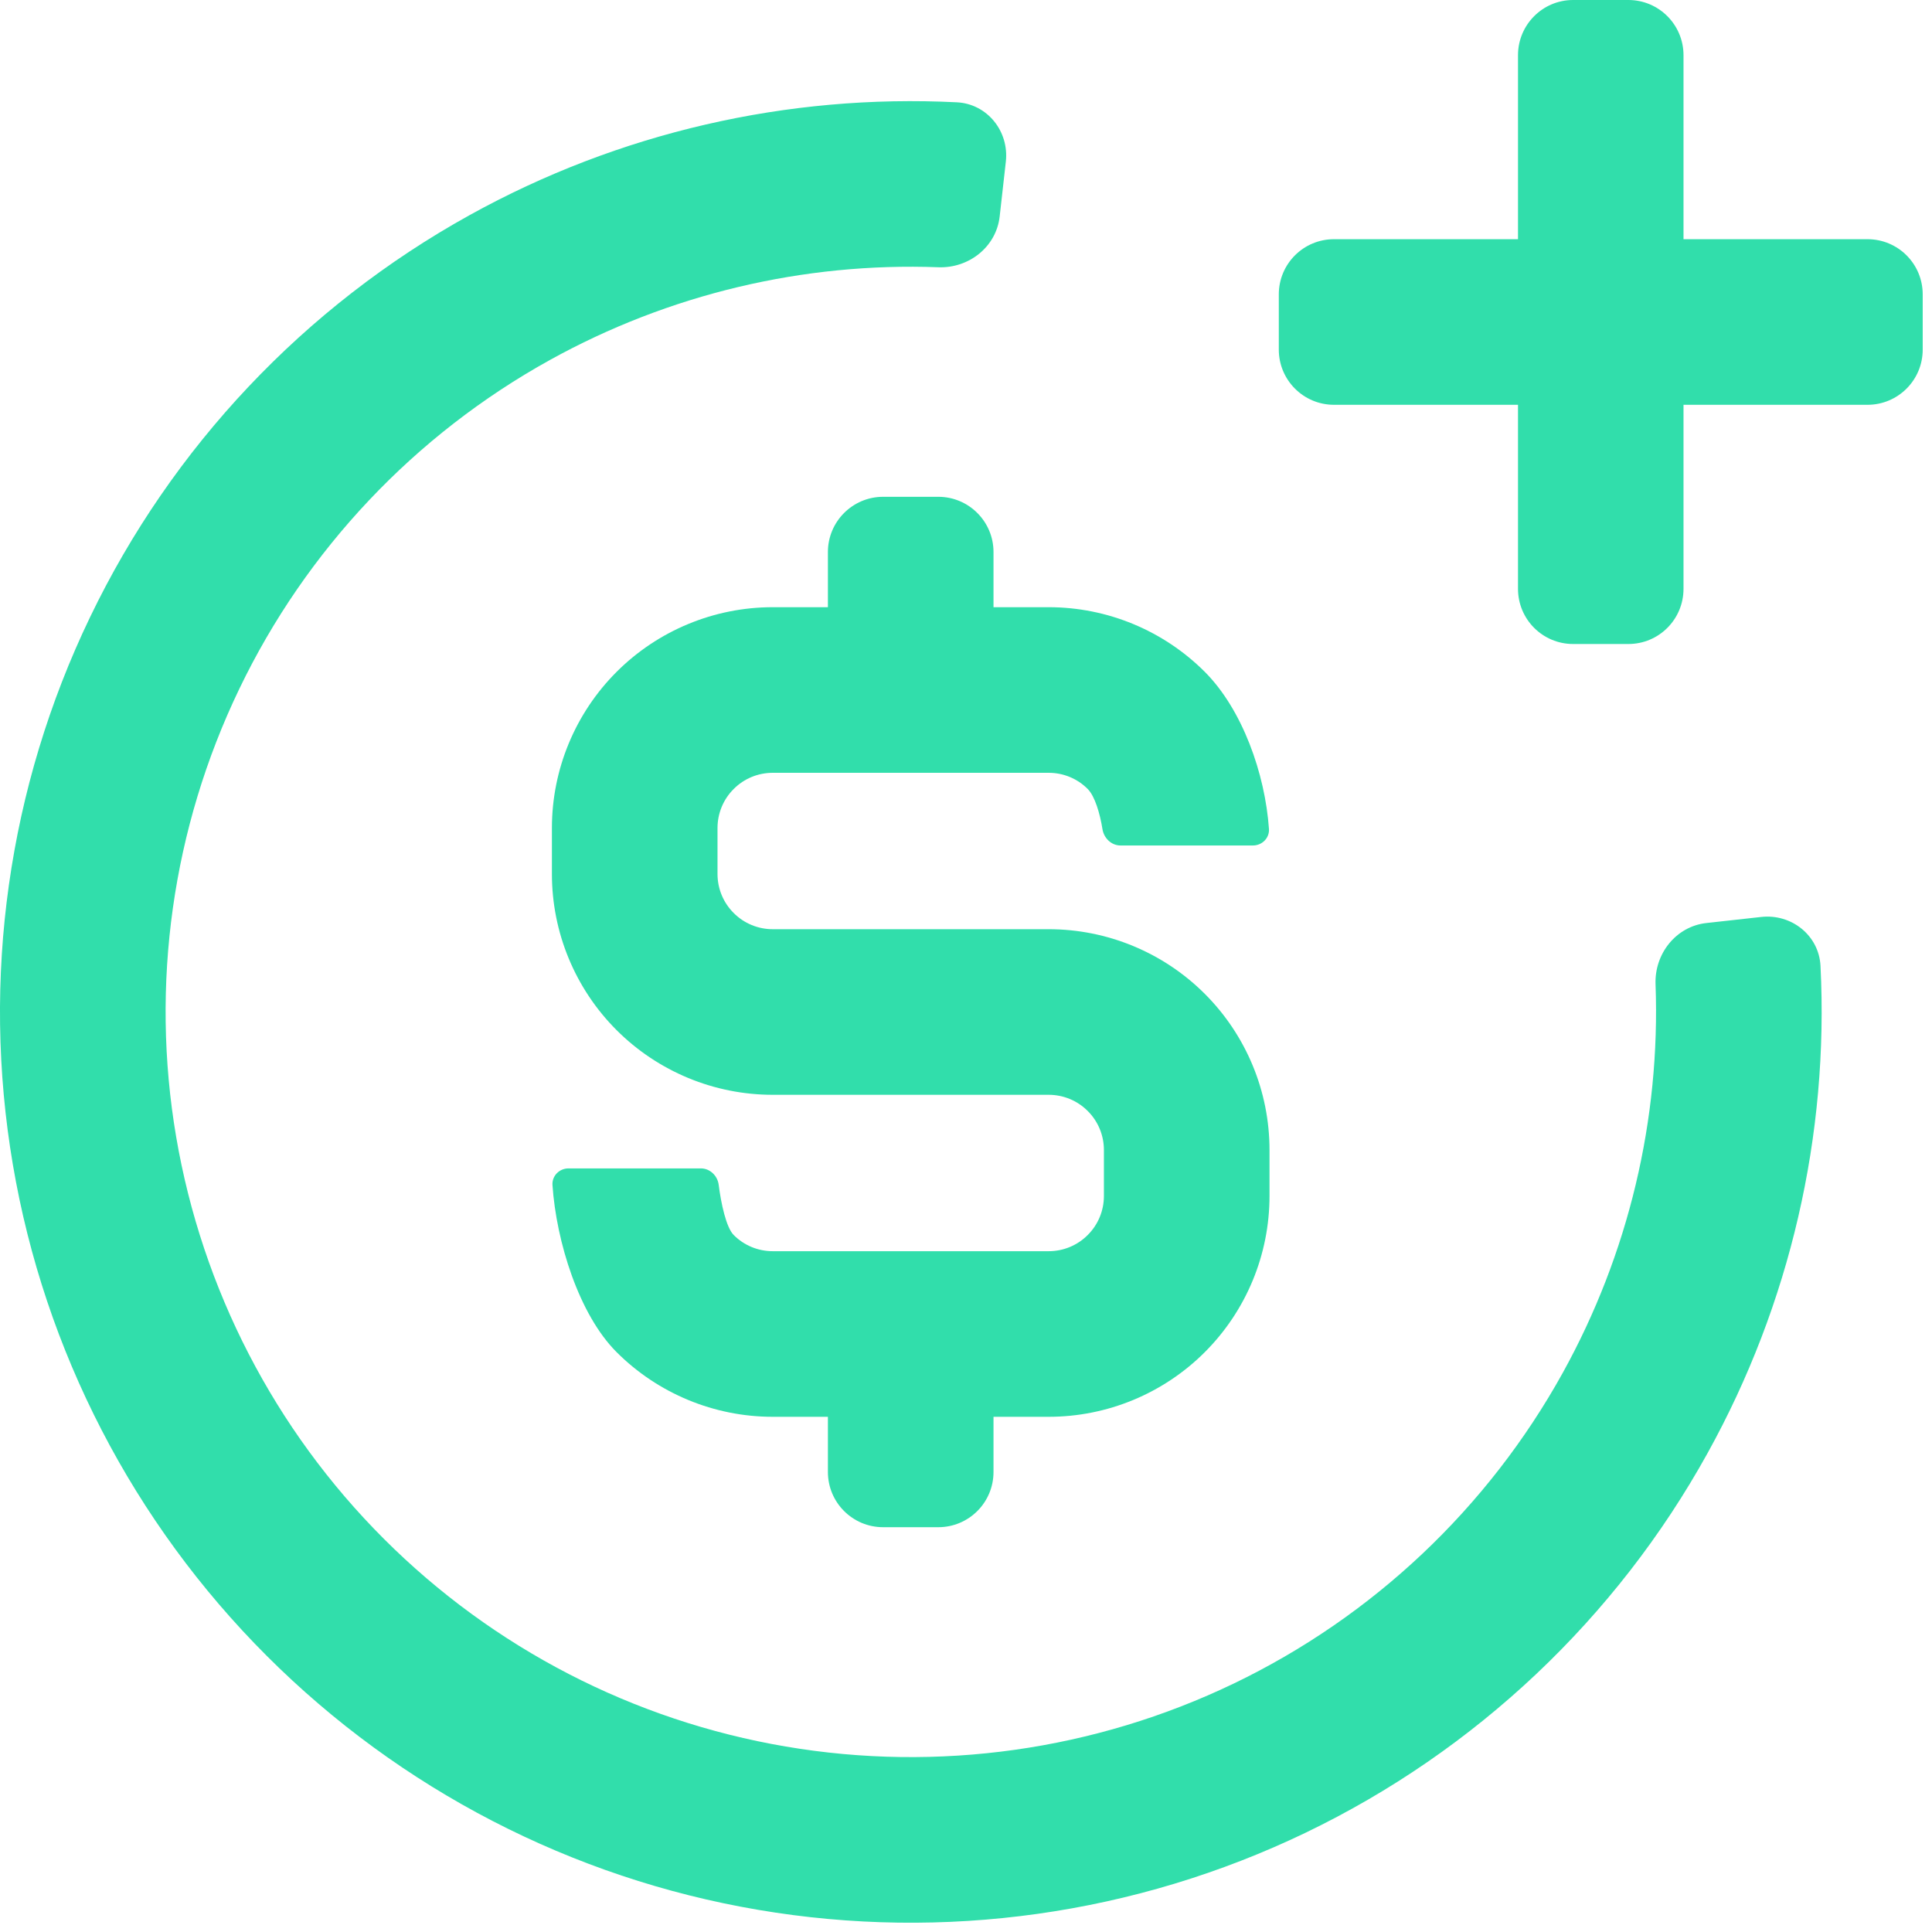
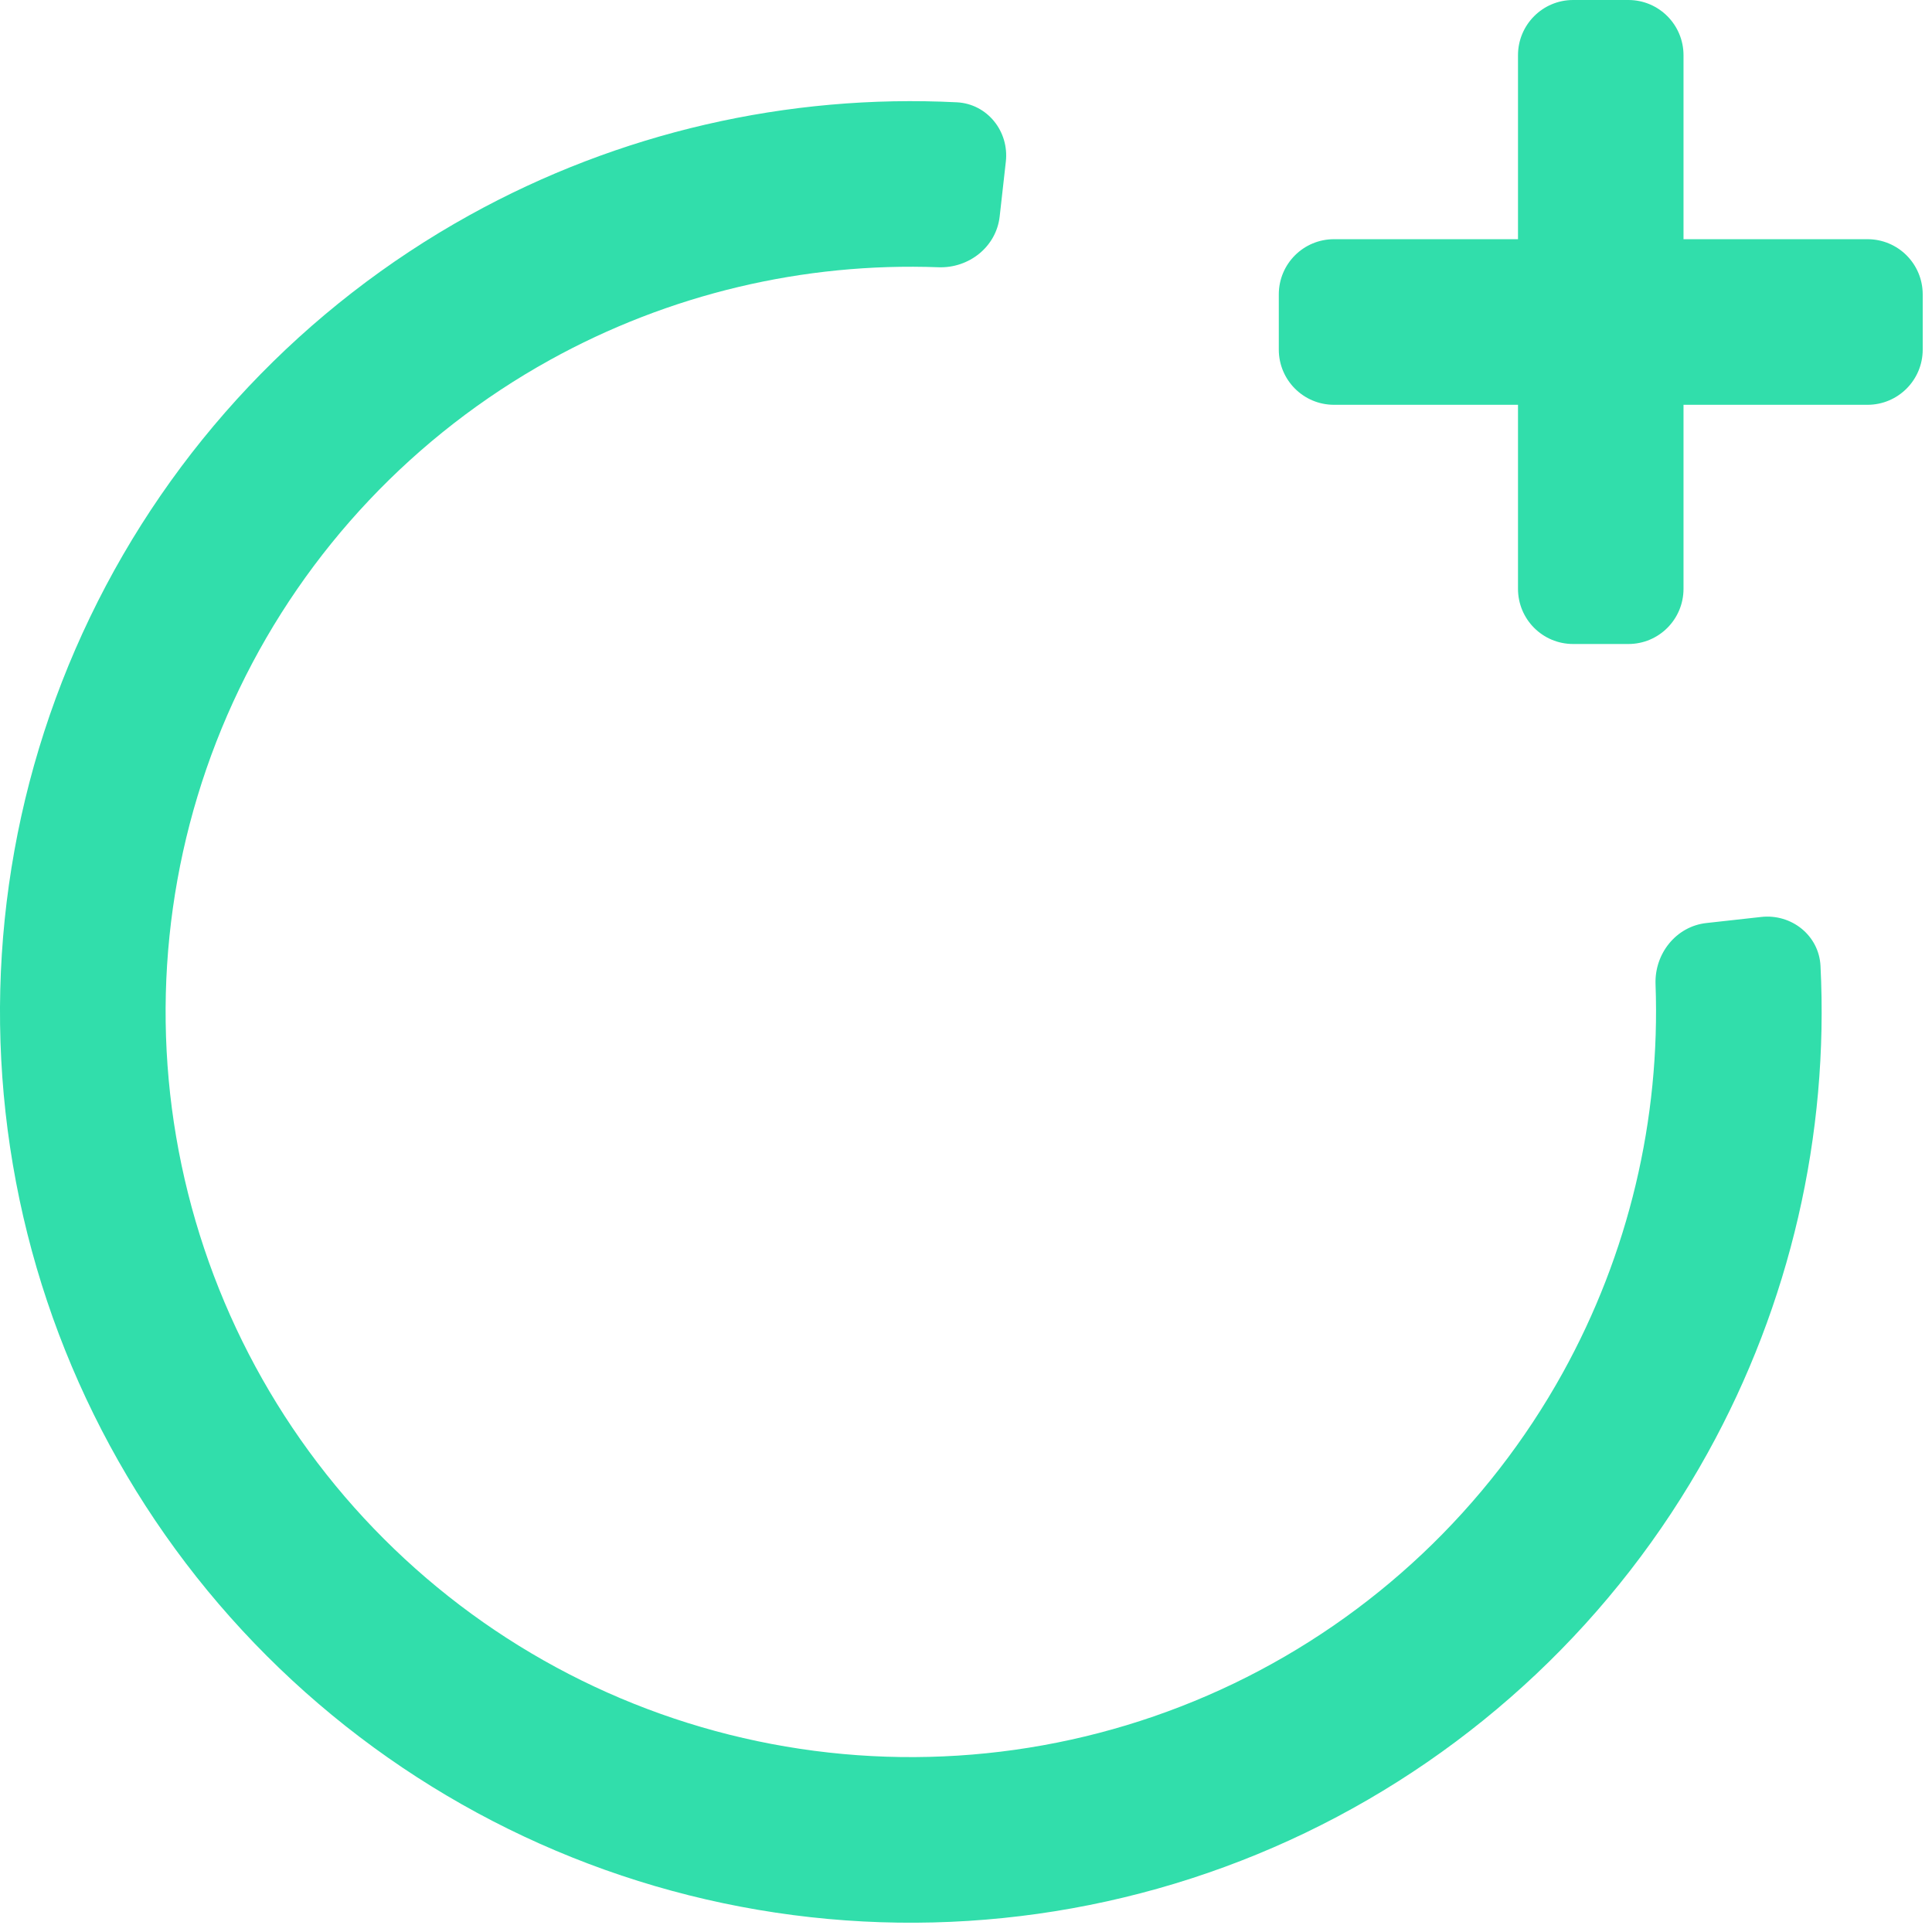
<svg xmlns="http://www.w3.org/2000/svg" fill="none" height="100%" overflow="visible" preserveAspectRatio="none" style="display: block;" viewBox="0 0 21 21" width="100%">
  <g id="icon">
    <path d="M5.105 2.338C6.725 1.441 8.56 1.019 10.401 1.112C10.732 1.129 10.97 1.428 10.933 1.757L10.866 2.353C10.829 2.683 10.532 2.917 10.201 2.905C8.732 2.85 7.271 3.197 5.977 3.913C4.509 4.726 3.328 5.975 2.601 7.488C1.873 9.001 1.633 10.703 1.915 12.358C2.197 14.013 2.985 15.54 4.173 16.727C5.36 17.914 6.886 18.703 8.541 18.984C10.196 19.266 11.898 19.026 13.411 18.299C14.924 17.571 16.173 16.391 16.986 14.923C17.702 13.629 18.049 12.168 17.995 10.698C17.983 10.367 18.217 10.07 18.547 10.033L19.143 9.967C19.472 9.93 19.771 10.167 19.788 10.498C19.881 12.339 19.458 14.174 18.561 15.794C17.568 17.589 16.041 19.031 14.191 19.921C12.342 20.81 10.262 21.103 8.24 20.759C6.217 20.415 4.351 19.45 2.9 17.999C1.449 16.549 0.484 14.683 0.14 12.66C-0.204 10.637 0.089 8.557 0.979 6.708C1.868 4.859 3.31 3.332 5.105 2.338Z" fill="#31DEAB" />
-     <path d="M10.799 6.6H11.399C12.035 6.6 12.646 6.853 13.096 7.303C13.504 7.712 13.751 8.409 13.793 9.01C13.8 9.109 13.718 9.19 13.619 9.19H12.179C12.079 9.19 11.998 9.109 11.983 9.011C11.957 8.848 11.902 8.655 11.823 8.576C11.711 8.463 11.558 8.4 11.399 8.4H8.399C8.24 8.4 8.087 8.463 7.975 8.576C7.862 8.688 7.799 8.841 7.799 9V9.5C7.799 9.659 7.862 9.812 7.975 9.924C8.087 10.037 8.24 10.1 8.399 10.1H11.399C12.035 10.1 12.646 10.353 13.096 10.803C13.546 11.253 13.799 11.863 13.799 12.5V13C13.799 13.637 13.546 14.247 13.096 14.697C12.646 15.147 12.035 15.4 11.399 15.4H10.799V16C10.799 16.332 10.53 16.6 10.199 16.6H9.599C9.268 16.6 8.999 16.332 8.999 16V15.4H8.399C7.763 15.4 7.152 15.147 6.702 14.697C6.293 14.288 6.047 13.498 6.005 12.88C5.999 12.781 6.08 12.7 6.179 12.7H7.619C7.718 12.7 7.8 12.781 7.812 12.879C7.837 13.078 7.893 13.342 7.975 13.424C8.087 13.537 8.24 13.6 8.399 13.6H11.399C11.558 13.6 11.711 13.537 11.823 13.424C11.936 13.312 11.999 13.159 11.999 13V12.5C11.999 12.341 11.936 12.188 11.823 12.076C11.711 11.963 11.558 11.9 11.399 11.9H8.399C7.763 11.9 7.152 11.647 6.702 11.197C6.252 10.747 5.999 10.136 5.999 9.5V9C5.999 8.364 6.252 7.753 6.702 7.303C7.152 6.853 7.763 6.6 8.399 6.6H8.999V6C8.999 5.669 9.268 5.4 9.599 5.4H10.199C10.53 5.4 10.799 5.669 10.799 6V6.6Z" fill="#31DEAB" />
    <path d="M18.299 2.6H20.299C20.631 2.6 20.899 2.868 20.899 3.2V3.8C20.899 4.131 20.631 4.4 20.299 4.4H18.299V6.4C18.299 6.732 18.031 7 17.7 7H17.099C16.768 7 16.5 6.732 16.5 6.4V4.4H14.5C14.168 4.4 13.9 4.131 13.9 3.8V3.2C13.9 2.868 14.168 2.6 14.5 2.6H16.5V0.6C16.5 0.269 16.768 0 17.099 0H17.7C18.031 0 18.299 0.269 18.299 0.6V2.6Z" fill="#31DEAB" />
  </g>
</svg>